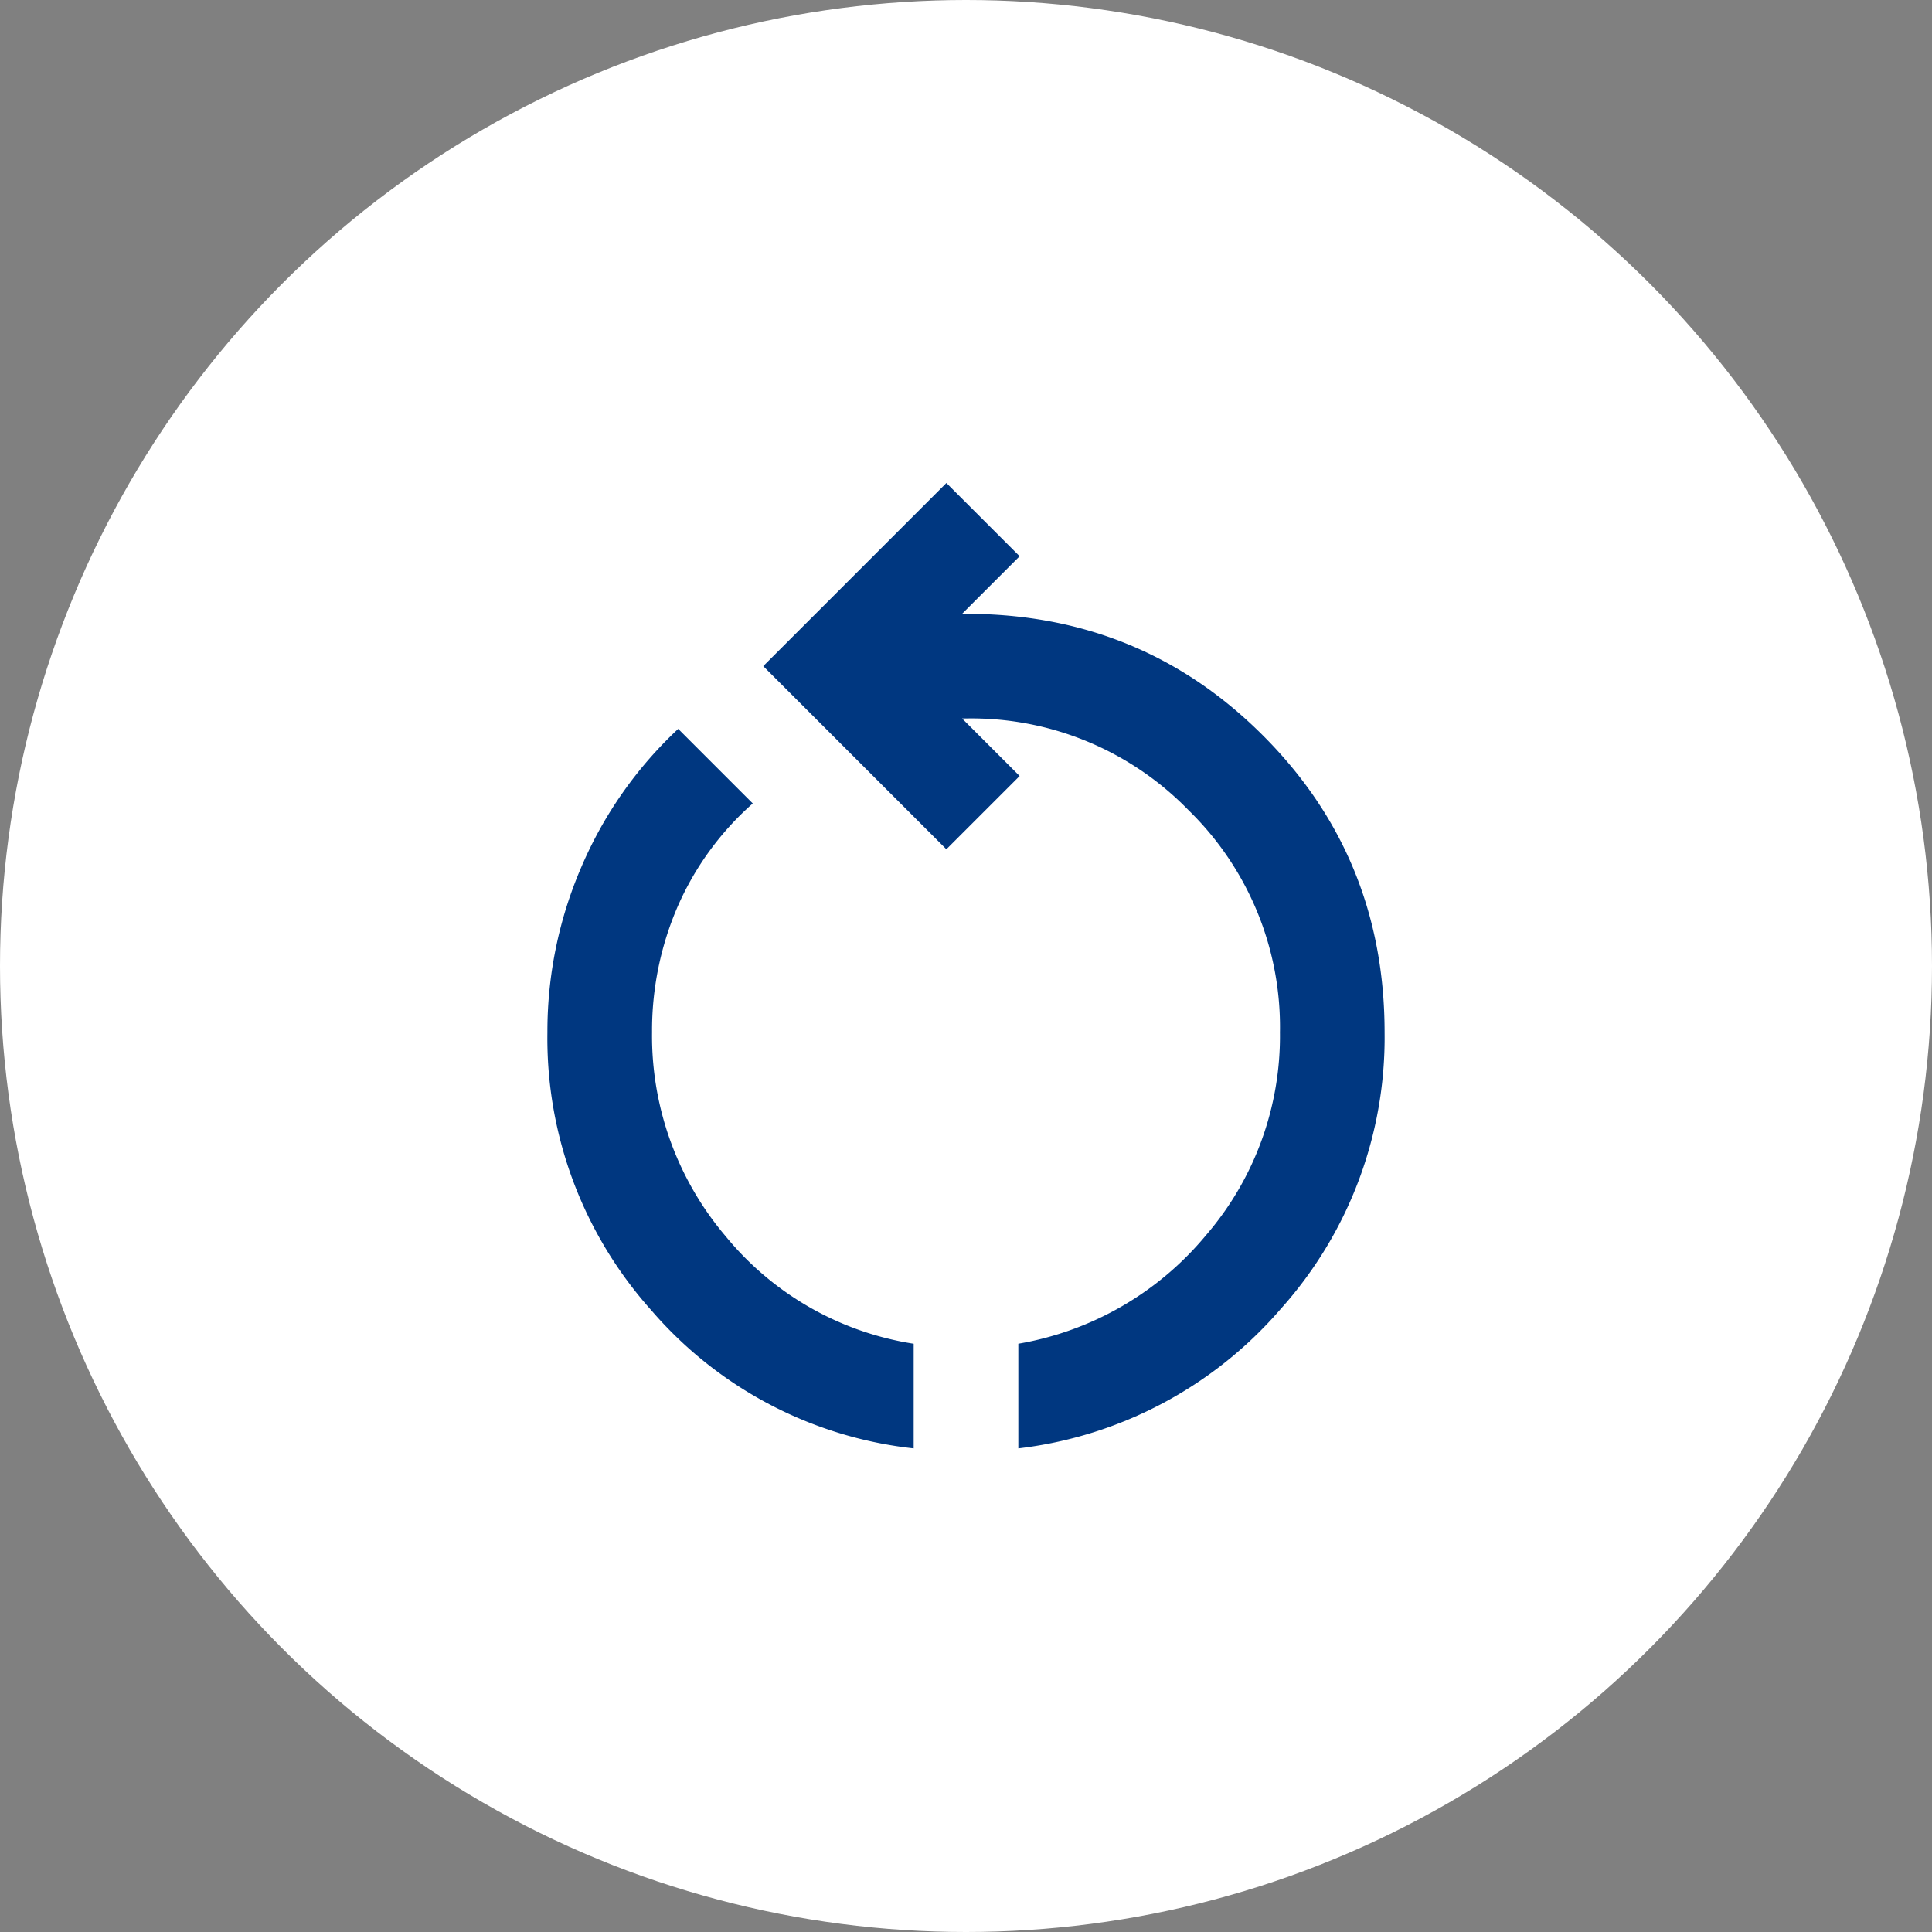
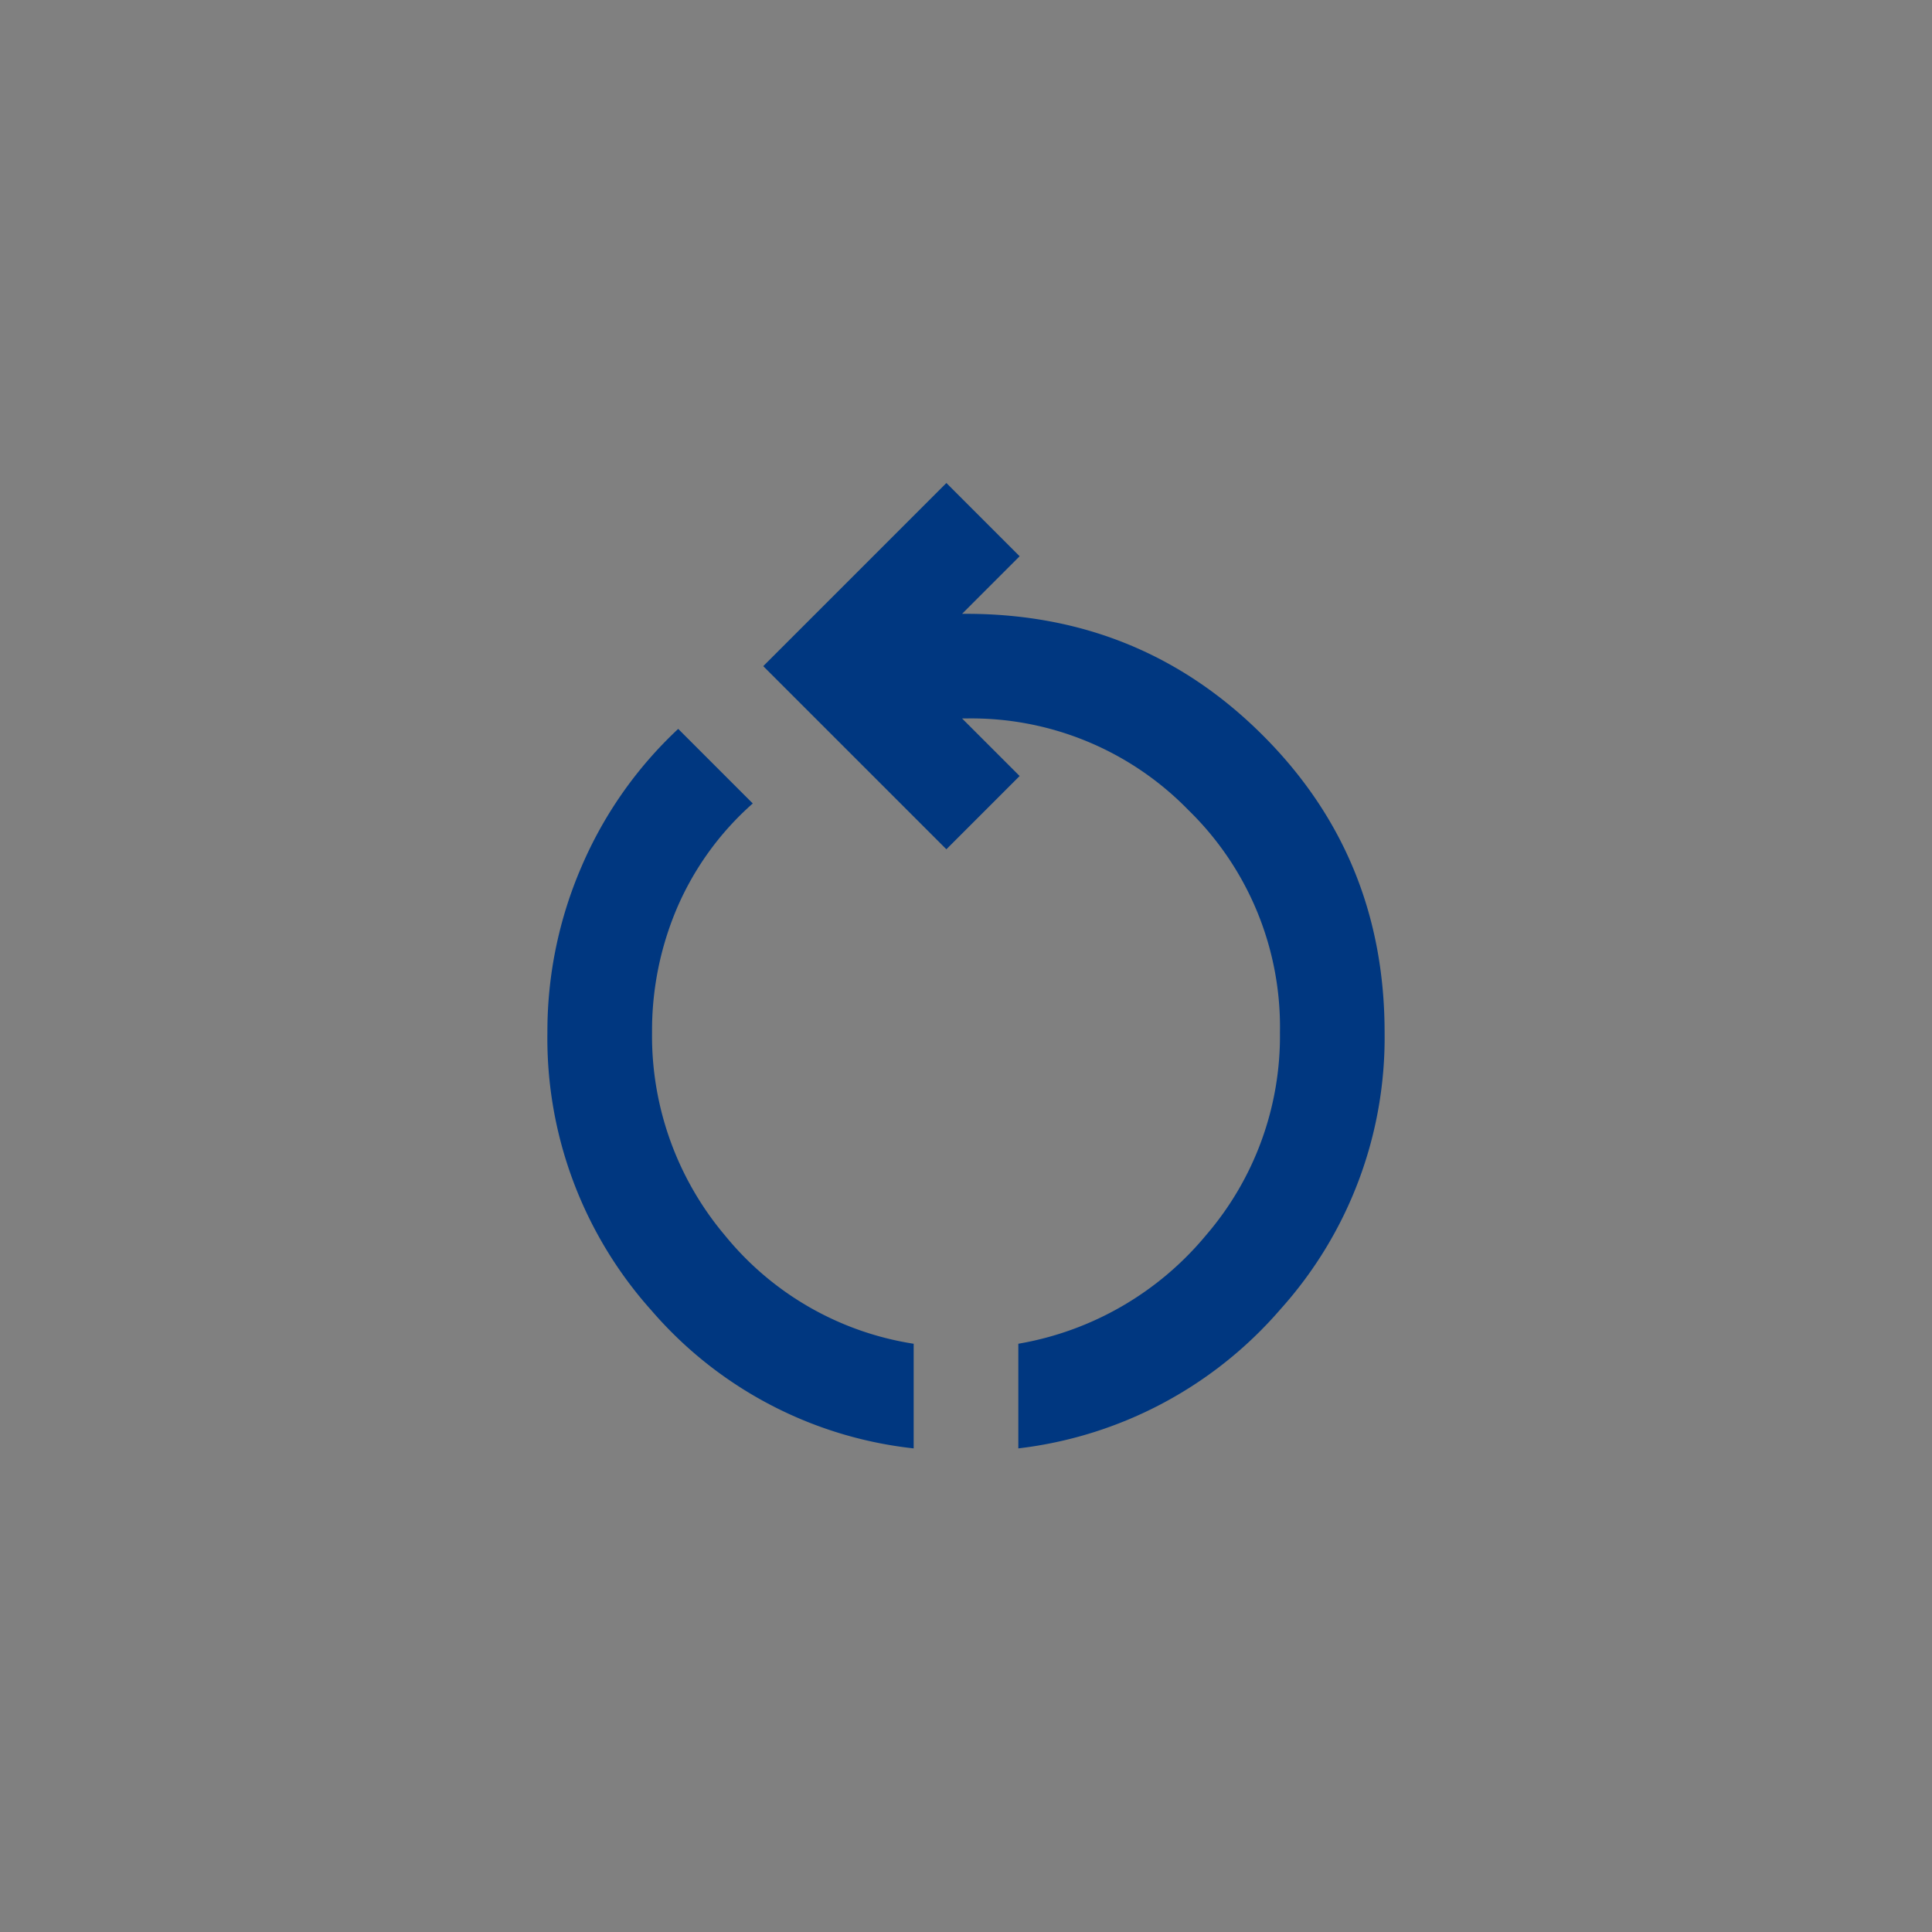
<svg xmlns="http://www.w3.org/2000/svg" viewBox="0 0 300 300">
  <rect x="0" y="0" width="300" height="300" fill="#808080" stroke="none" />
  <g id="グループ_1899" data-name="グループ 1899" transform="translate(-460 -2948)">
-     <circle id="楕円形_6" data-name="楕円形 6" cx="150" cy="150" r="150" transform="translate(460 2948)" fill="#fff" />
    <path id="restart_alt_24dp_070707_FILL0_wght400_GRAD0_opsz24" d="M216.875-710.094a62.707,62.707,0,0,1-40.727-21.43A63.319,63.319,0,0,1,160-774.688a64.414,64.414,0,0,1,5.281-25.7,63.354,63.354,0,0,1,15.031-21.43l11.578,11.578a45.785,45.785,0,0,0-11.68,16.047,48.512,48.512,0,0,0-3.961,19.5A48.037,48.037,0,0,0,187.625-743.1a47.072,47.072,0,0,0,29.25,16.758Zm16.25,0v-16.25A48.482,48.482,0,0,0,262.273-743.2a47.391,47.391,0,0,0,11.477-31.484,47.013,47.013,0,0,0-14.219-34.531A47.013,47.013,0,0,0,225-823.438h-.609l8.938,8.938-11.375,11.375-28.437-28.437L221.953-860l11.375,11.375-8.937,8.938H225q27.219,0,46.109,18.891T290-774.688a63.056,63.056,0,0,1-16.148,42.961A63.56,63.56,0,0,1,233.125-710.094Z" transform="translate(385 3883)" fill="#003780" />
  </g>
</svg>